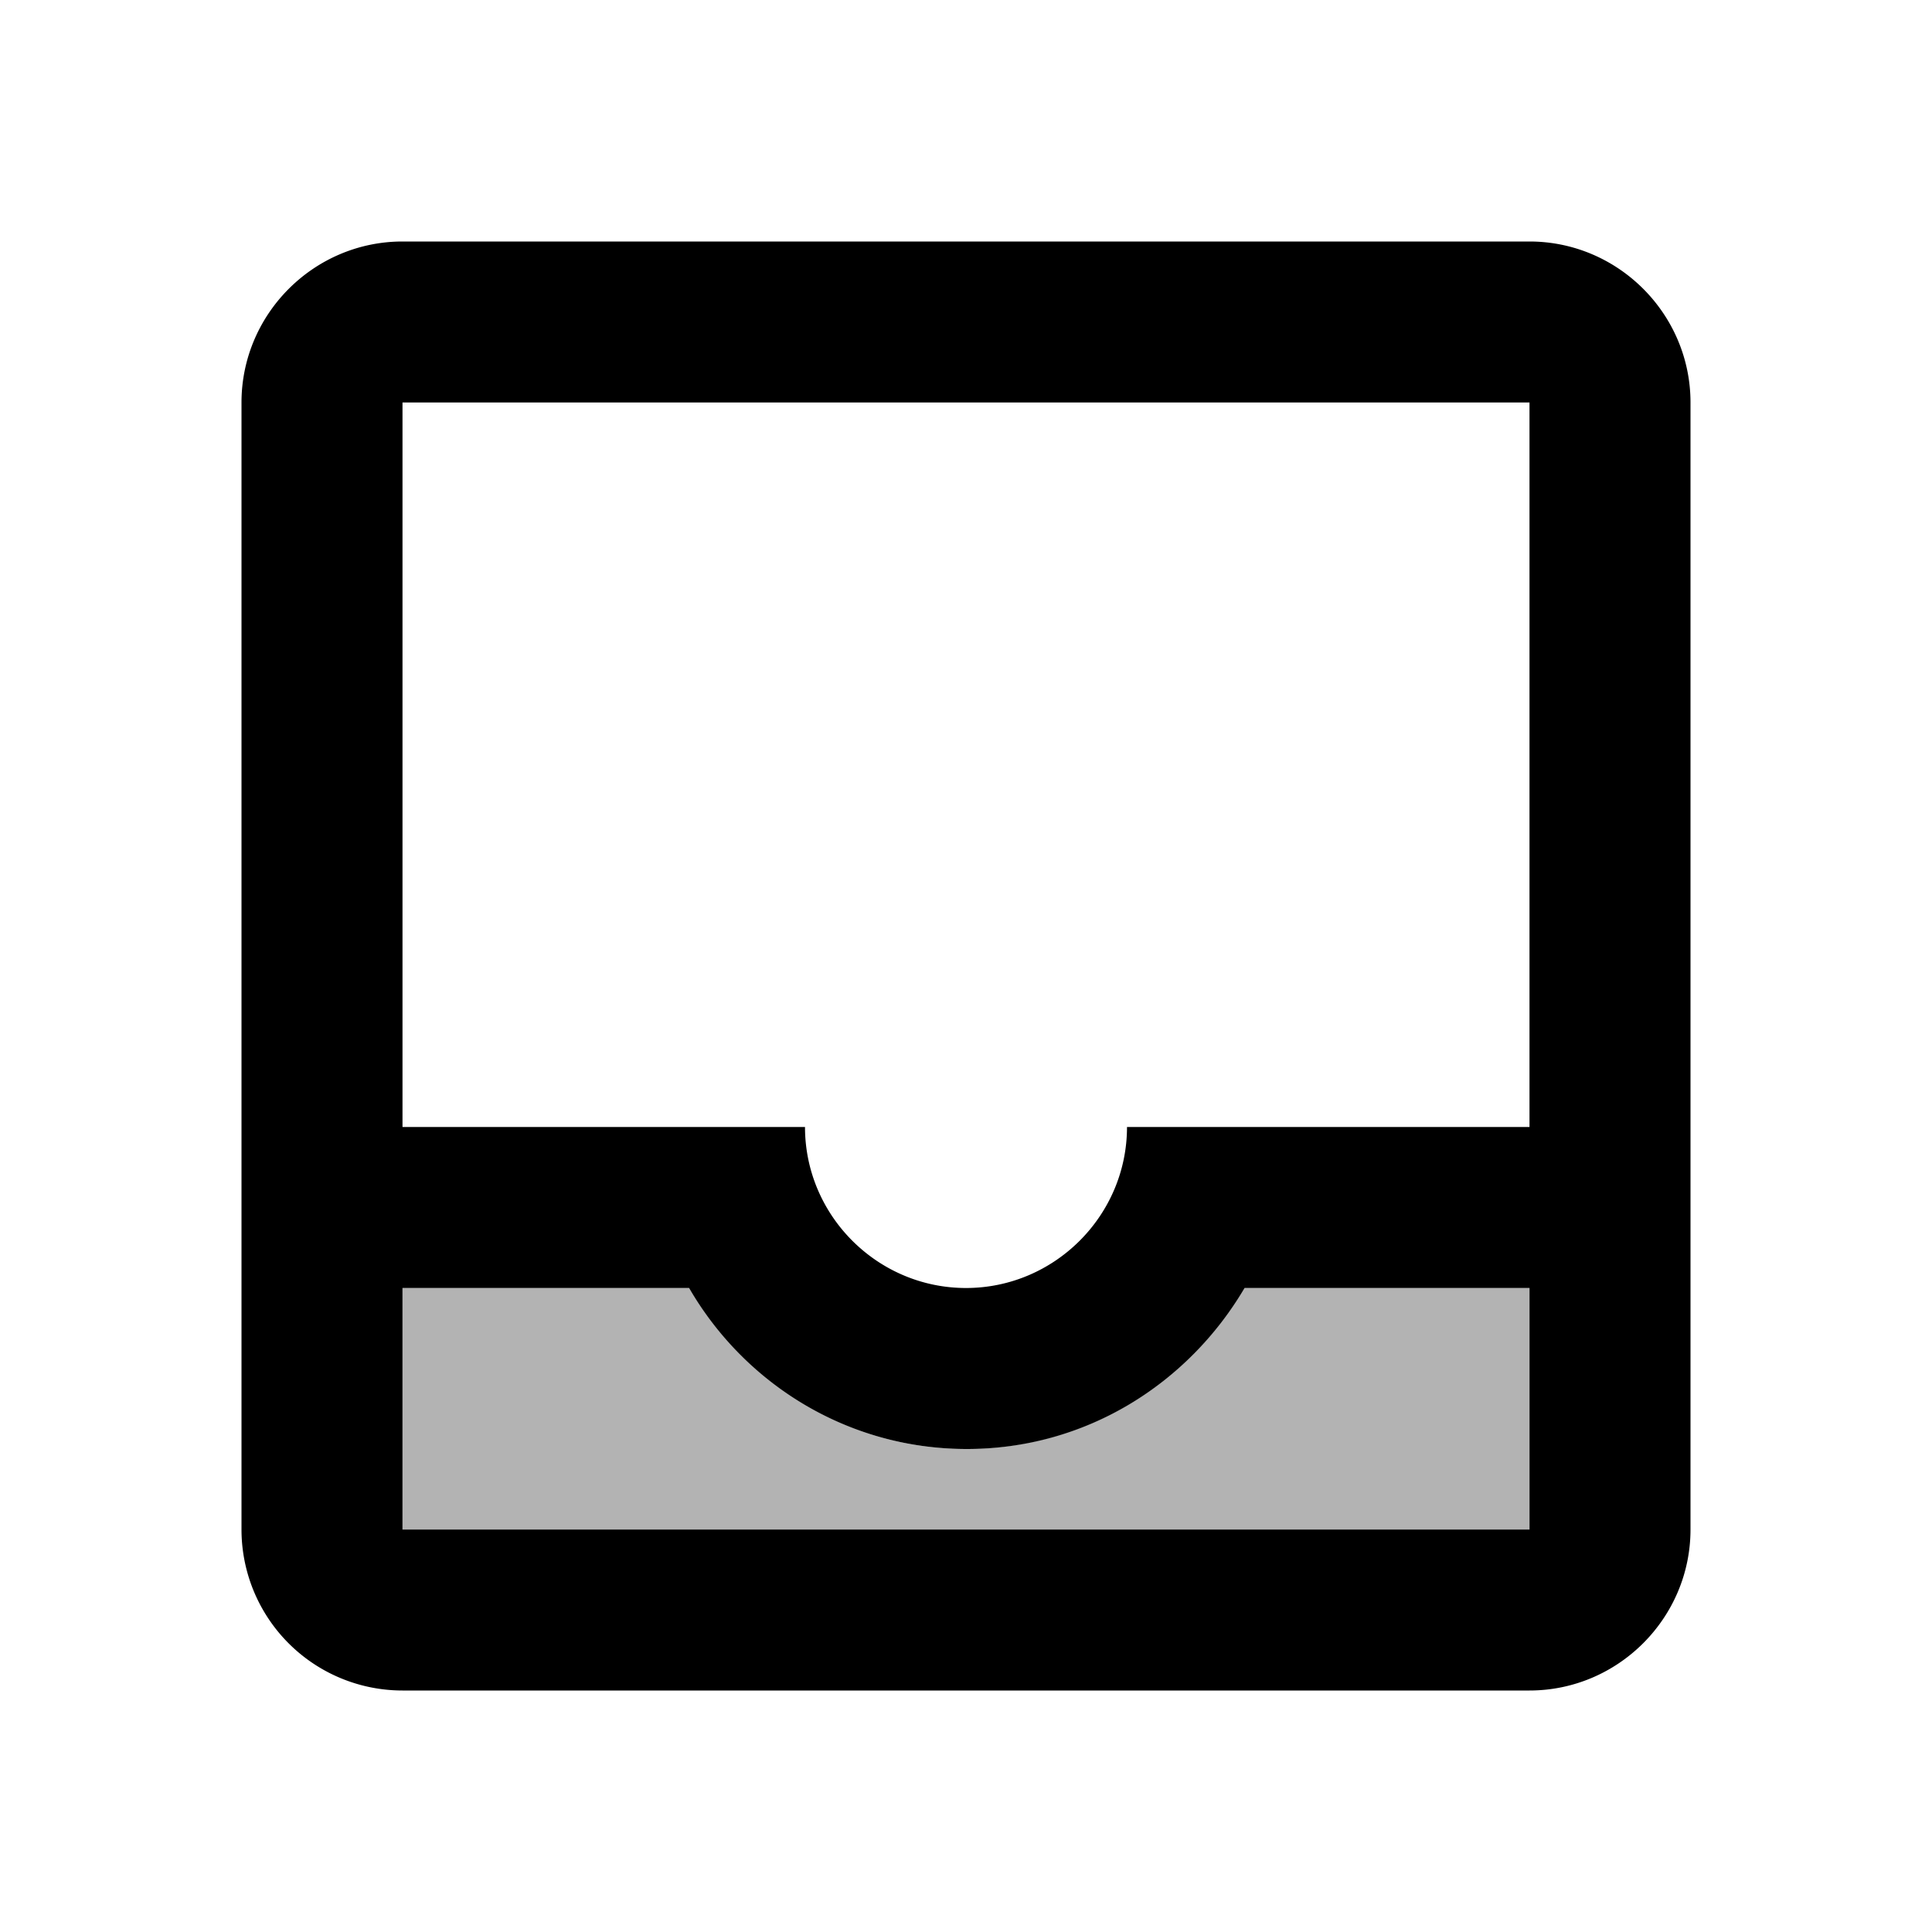
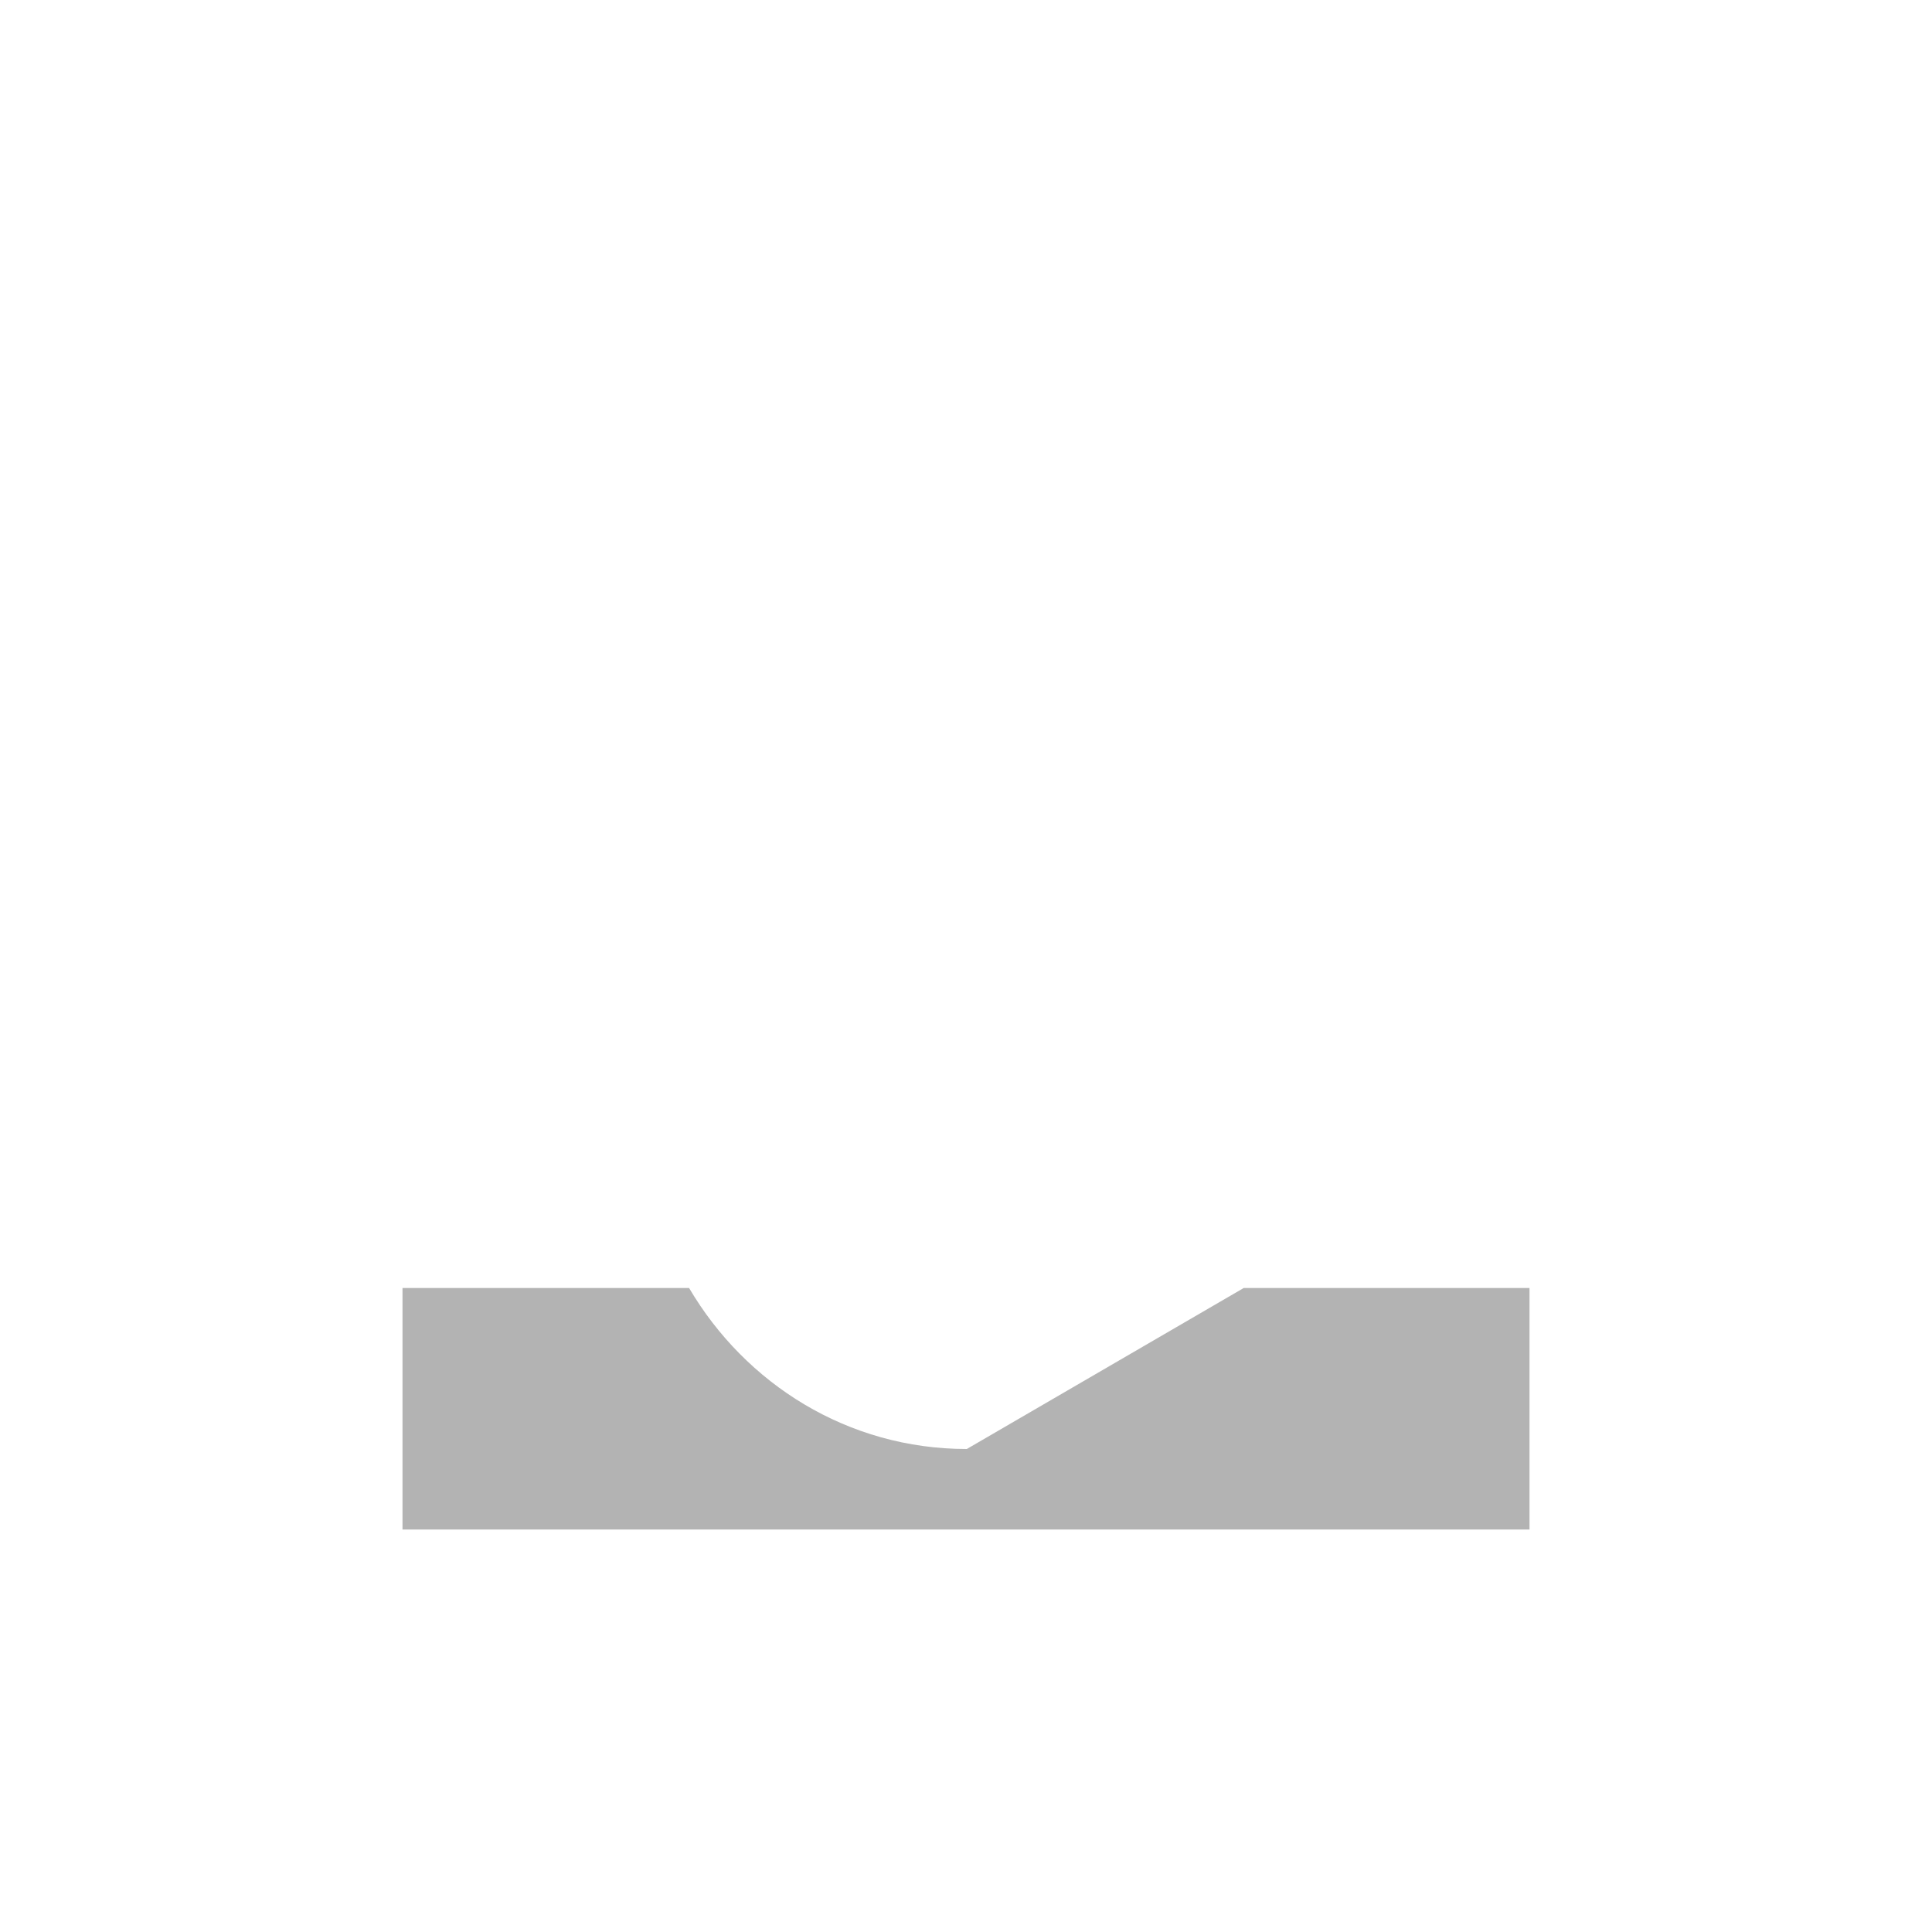
<svg xmlns="http://www.w3.org/2000/svg" width="24" height="24" viewBox="0 0 24 24">
-   <path opacity=".3" d="M12.01 18c-1.48 0-2.75-.81-3.45-2H5v3h14v-3h-3.55a3.98 3.98 0 0 1-3.44 2z" />
-   <path d="M19 3H5c-1.1 0-2 .9-2 2v14a2 2 0 0 0 2 2h14c1.1 0 2-.9 2-2V5c0-1.1-.9-2-2-2zm0 16H5v-3h3.56c.69 1.19 1.97 2 3.45 2s2.75-.81 3.45-2H19v3zm0-5h-5c0 1.1-.9 2-2 2s-2-.9-2-2H5V5h14v9z" />
+   <path opacity=".3" d="M12.01 18c-1.48 0-2.75-.81-3.45-2H5v3h14v-3h-3.55z" />
</svg>